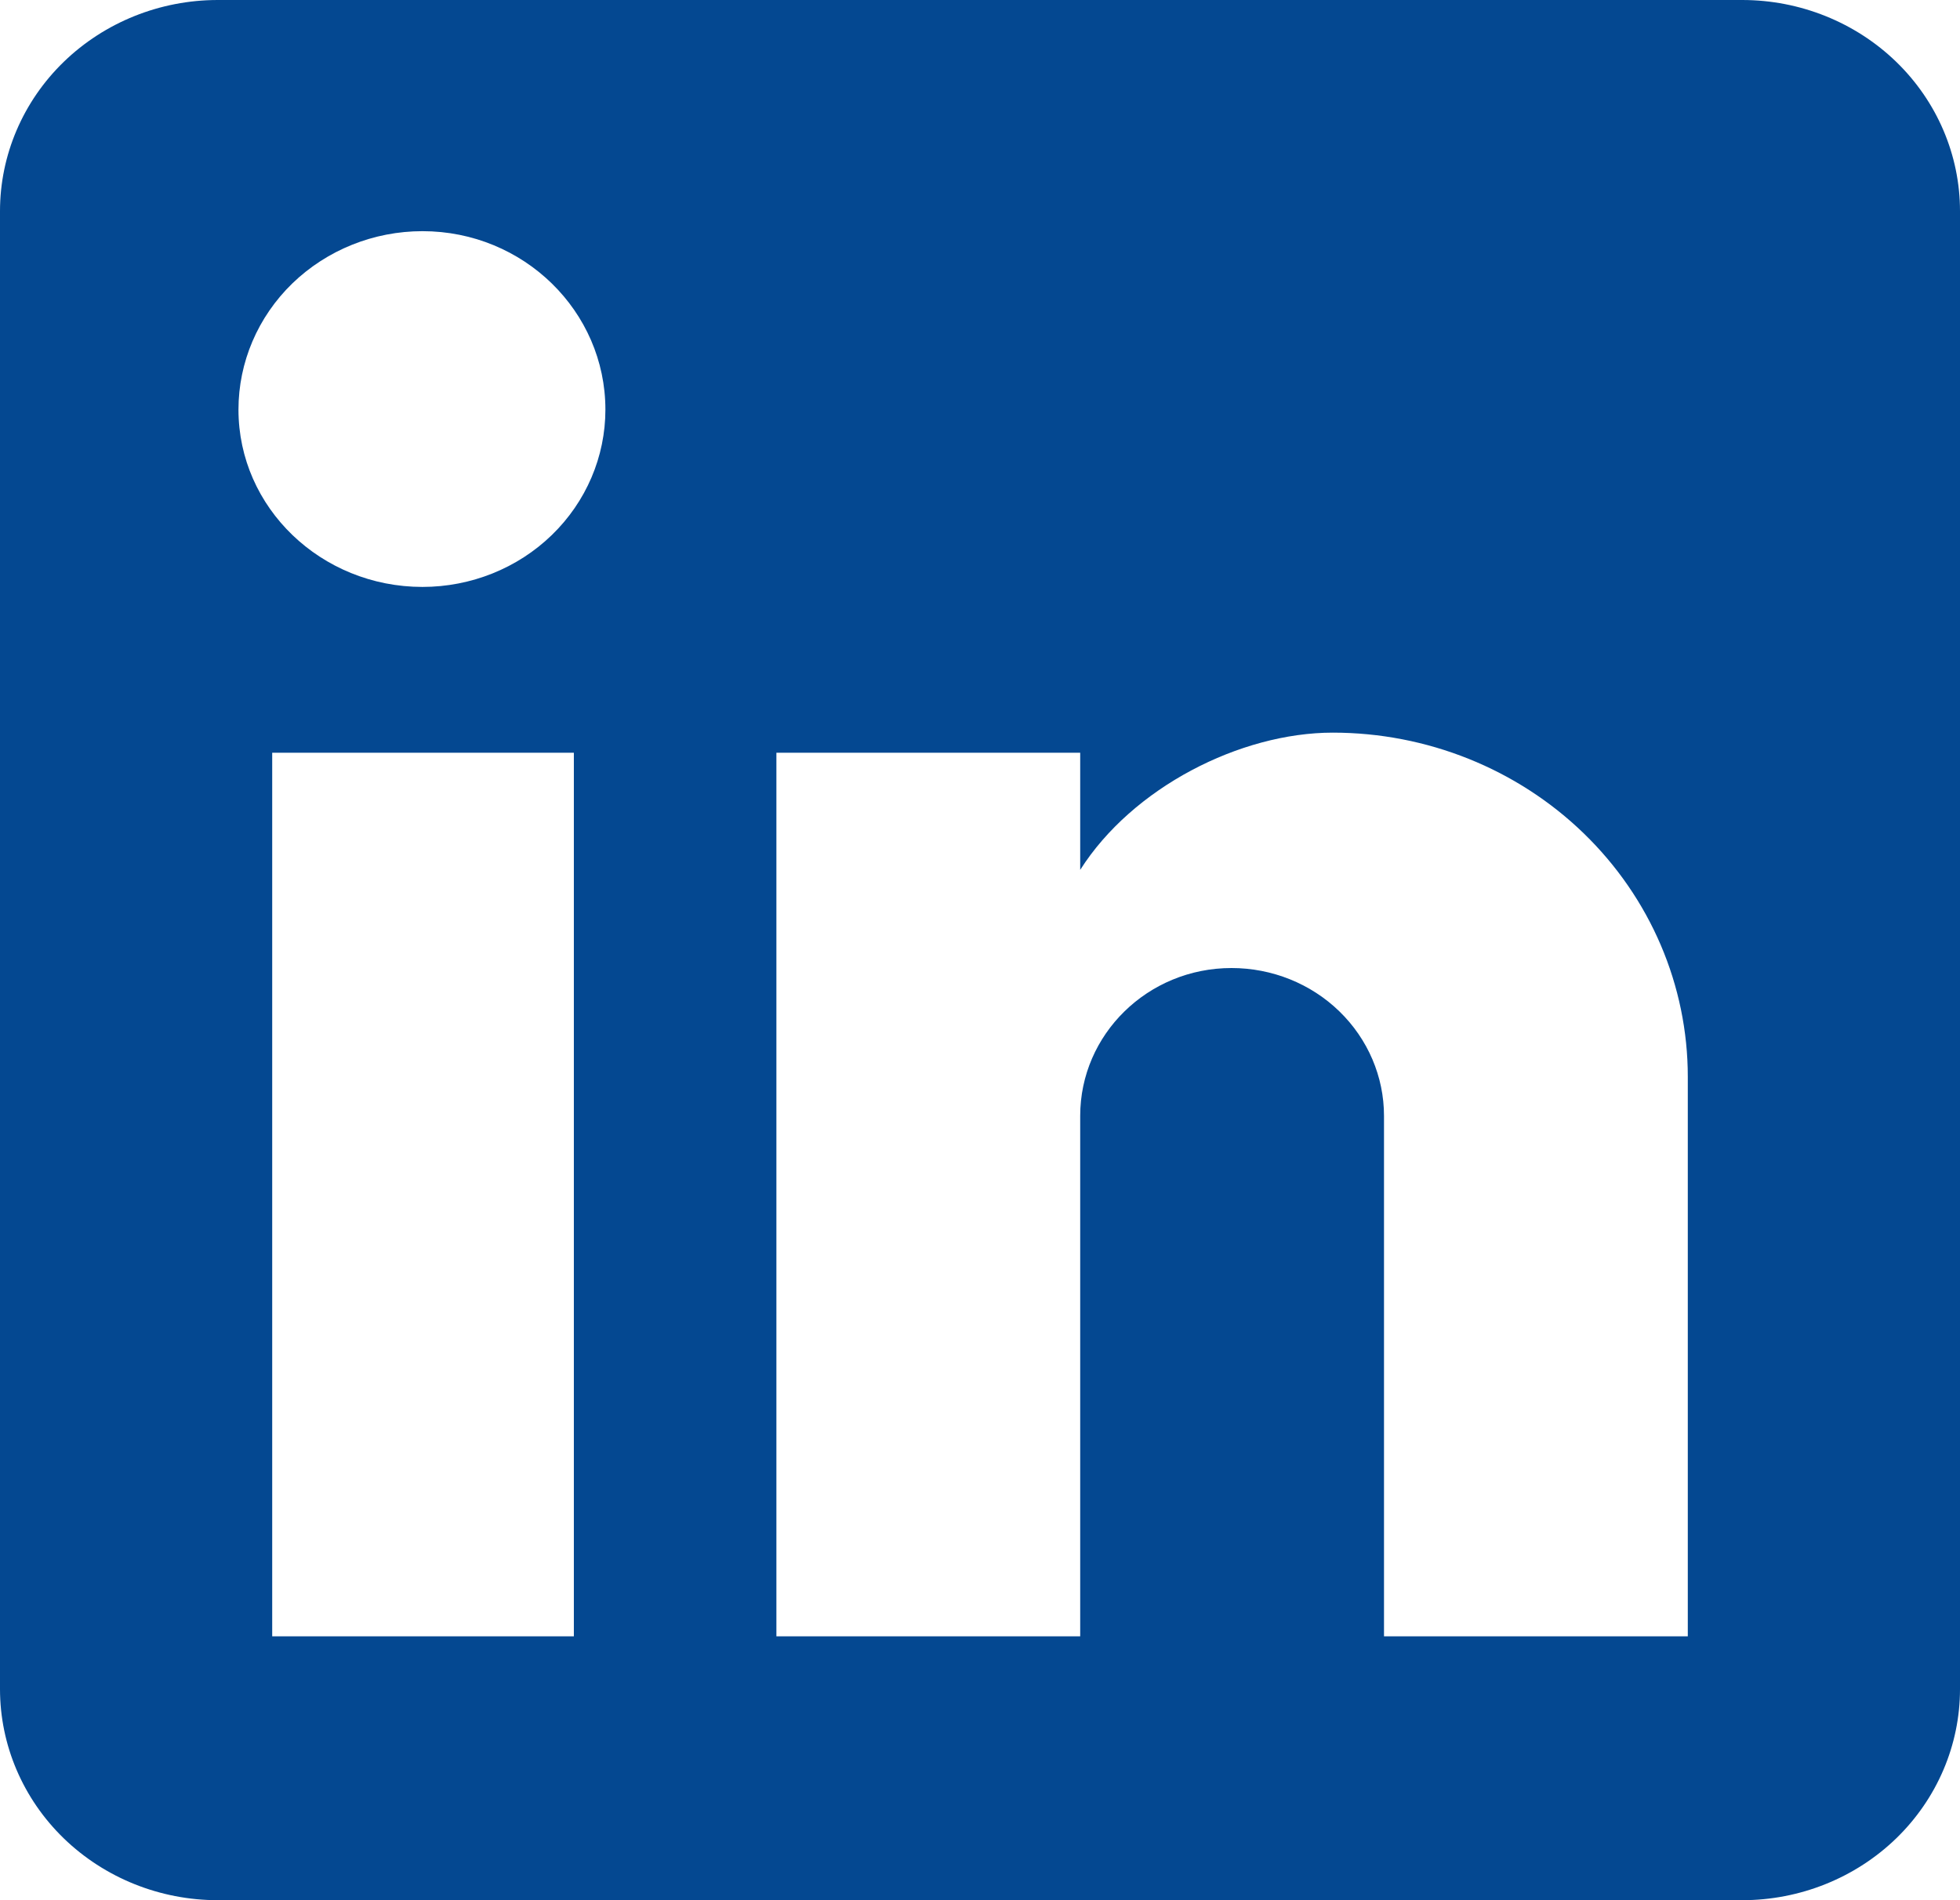
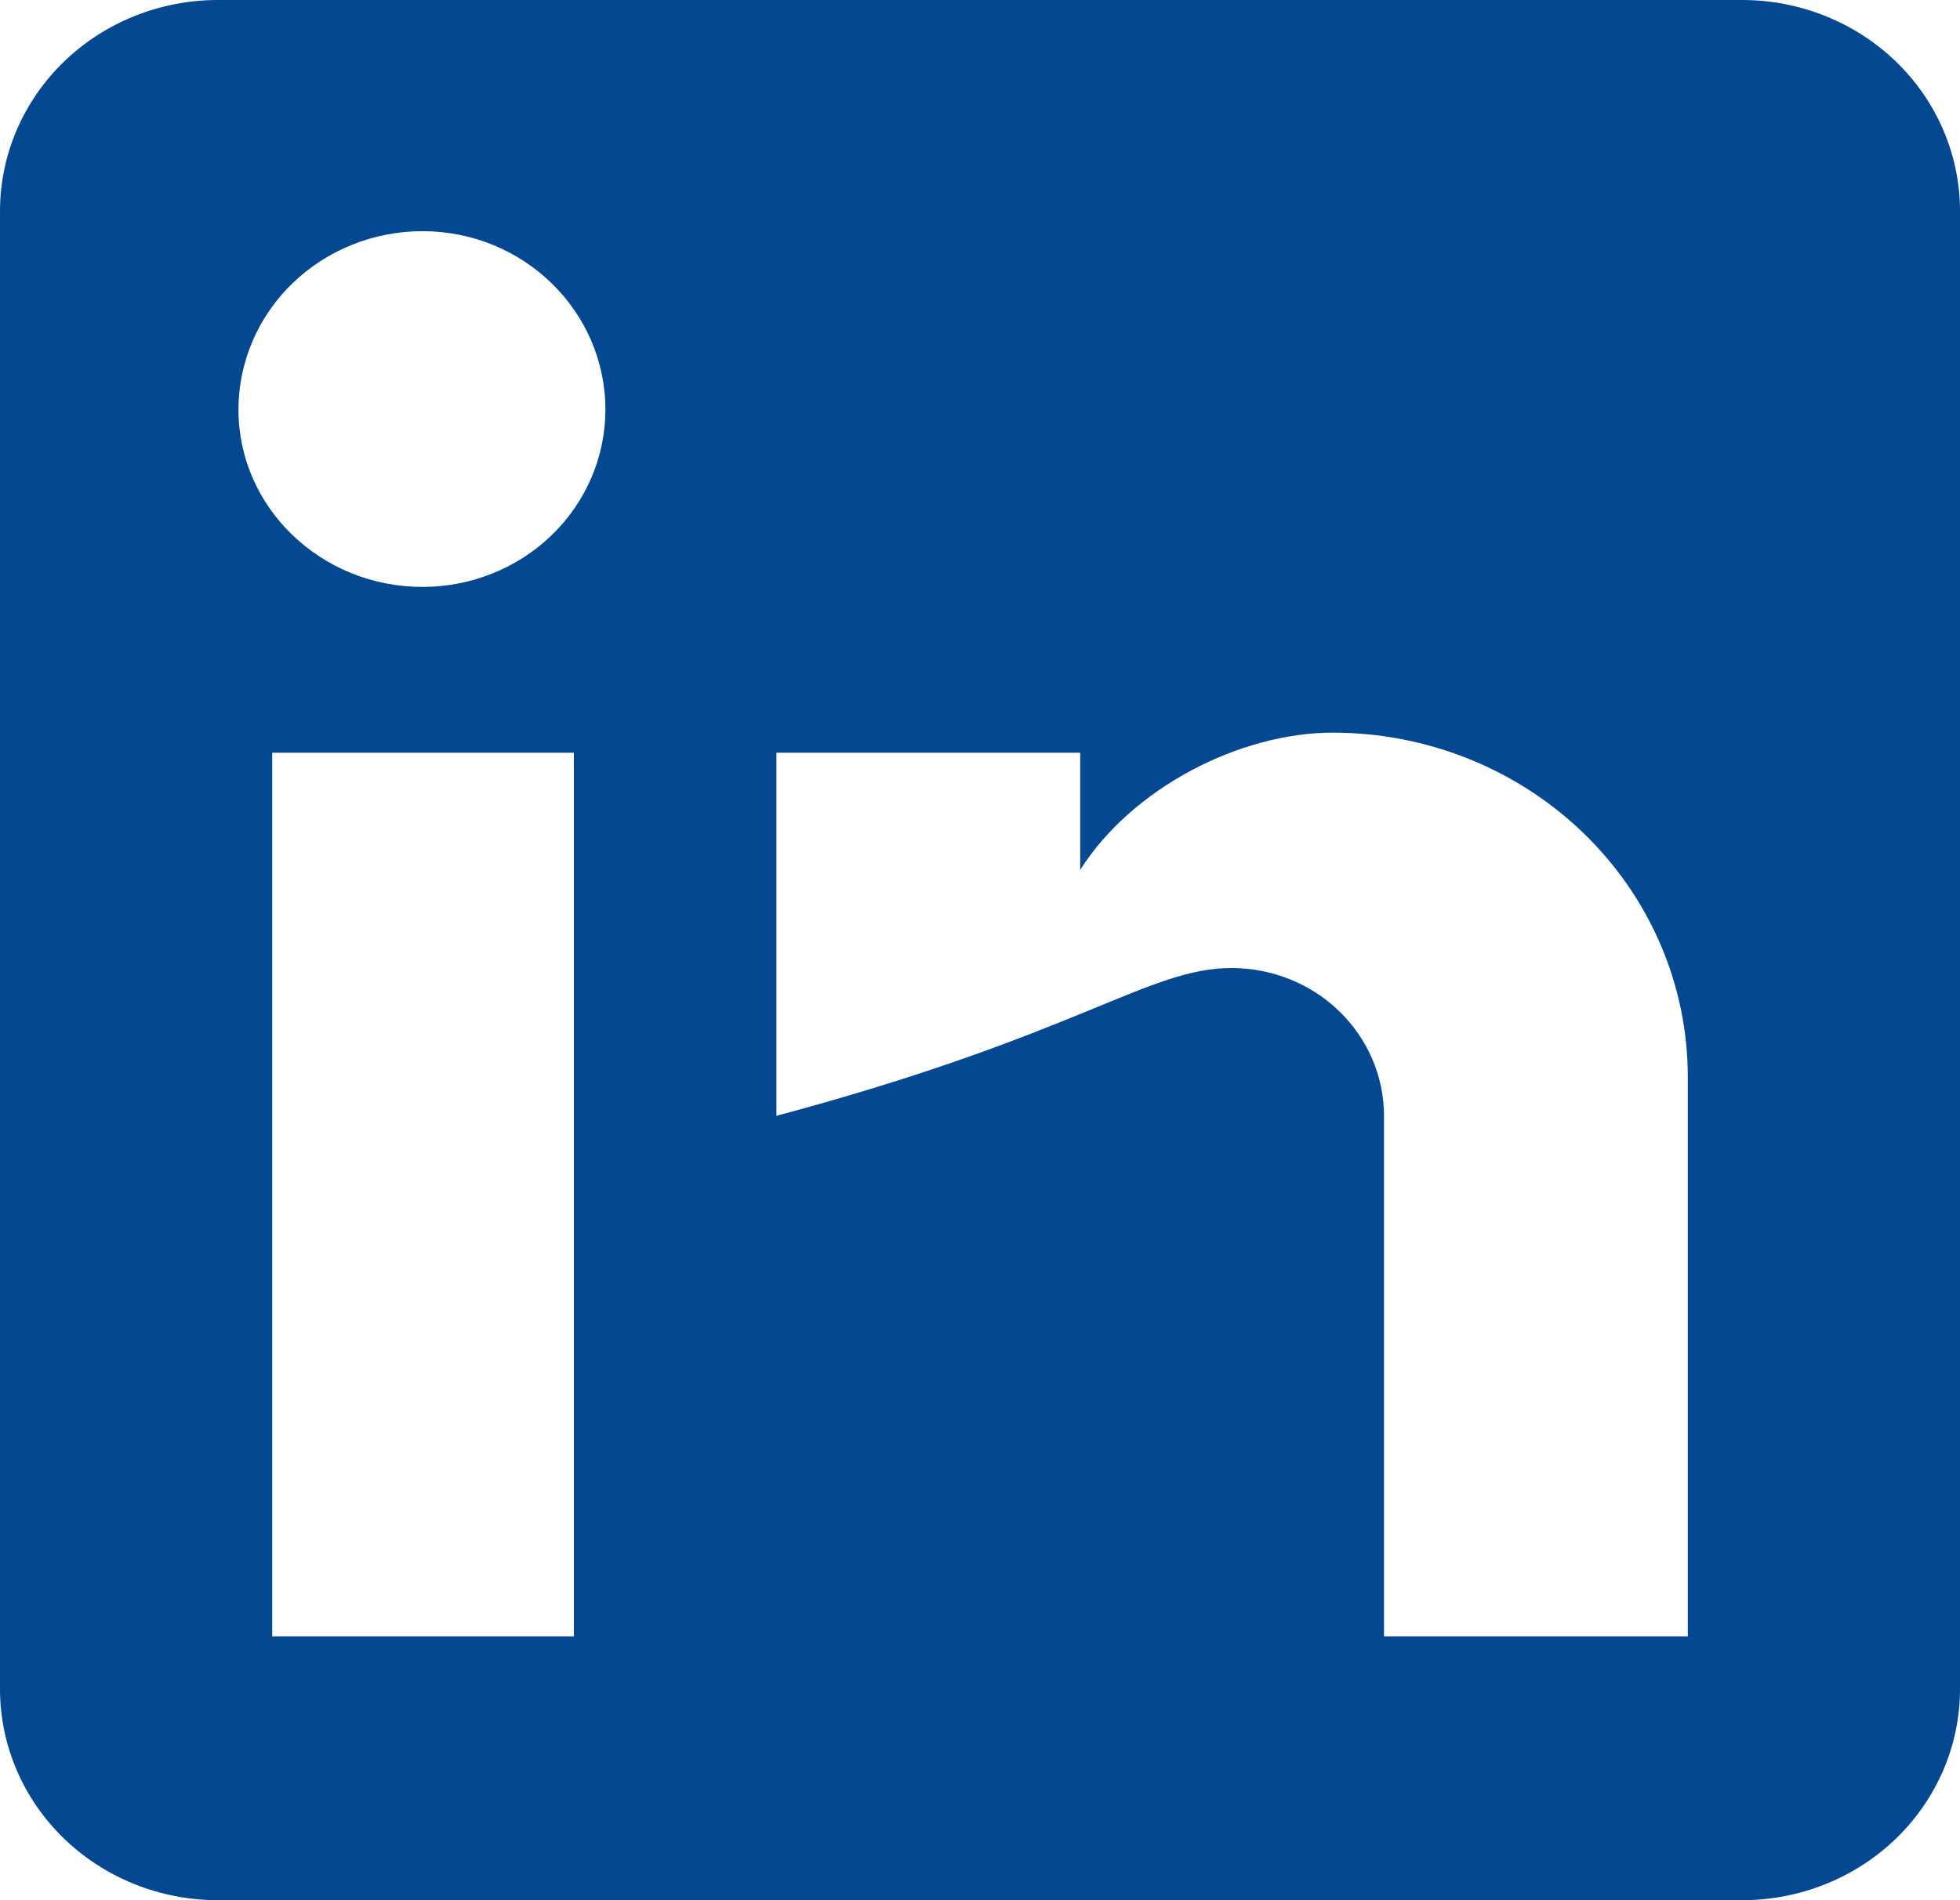
<svg xmlns="http://www.w3.org/2000/svg" width="33" height="32" viewBox="0 0 33 32" fill="none">
-   <path d="M29.333 0C30.306 0 31.238 0.375 31.926 1.041C32.614 1.708 33 2.613 33 3.556V28.444C33 29.387 32.614 30.292 31.926 30.959C31.238 31.625 30.306 32 29.333 32H3.667C2.694 32 1.762 31.625 1.074 30.959C0.386 30.292 0 29.387 0 28.444V3.556C0 2.613 0.386 1.708 1.074 1.041C1.762 0.375 2.694 0 3.667 0H29.333ZM28.417 27.556V18.133C28.417 16.596 27.787 15.122 26.666 14.035C25.545 12.948 24.025 12.338 22.44 12.338C20.882 12.338 19.067 13.262 18.187 14.649V12.676H13.072V27.556H18.187V18.791C18.187 17.422 19.323 16.302 20.735 16.302C21.416 16.302 22.069 16.564 22.55 17.031C23.031 17.498 23.302 18.131 23.302 18.791V27.556H28.417ZM7.113 9.884C7.93 9.884 8.714 9.57 9.291 9.01C9.869 8.45 10.193 7.69 10.193 6.898C10.193 5.244 8.818 3.893 7.113 3.893C6.292 3.893 5.504 4.21 4.922 4.773C4.341 5.337 4.015 6.101 4.015 6.898C4.015 8.551 5.408 9.884 7.113 9.884ZM9.662 27.556V12.676H4.583V27.556H9.662Z" fill="#044891" />
+   <path d="M29.333 0C30.306 0 31.238 0.375 31.926 1.041C32.614 1.708 33 2.613 33 3.556V28.444C33 29.387 32.614 30.292 31.926 30.959C31.238 31.625 30.306 32 29.333 32H3.667C2.694 32 1.762 31.625 1.074 30.959C0.386 30.292 0 29.387 0 28.444V3.556C0 2.613 0.386 1.708 1.074 1.041C1.762 0.375 2.694 0 3.667 0H29.333ZM28.417 27.556V18.133C28.417 16.596 27.787 15.122 26.666 14.035C25.545 12.948 24.025 12.338 22.44 12.338C20.882 12.338 19.067 13.262 18.187 14.649V12.676H13.072V27.556V18.791C18.187 17.422 19.323 16.302 20.735 16.302C21.416 16.302 22.069 16.564 22.55 17.031C23.031 17.498 23.302 18.131 23.302 18.791V27.556H28.417ZM7.113 9.884C7.93 9.884 8.714 9.57 9.291 9.01C9.869 8.45 10.193 7.69 10.193 6.898C10.193 5.244 8.818 3.893 7.113 3.893C6.292 3.893 5.504 4.21 4.922 4.773C4.341 5.337 4.015 6.101 4.015 6.898C4.015 8.551 5.408 9.884 7.113 9.884ZM9.662 27.556V12.676H4.583V27.556H9.662Z" fill="#044891" />
</svg>